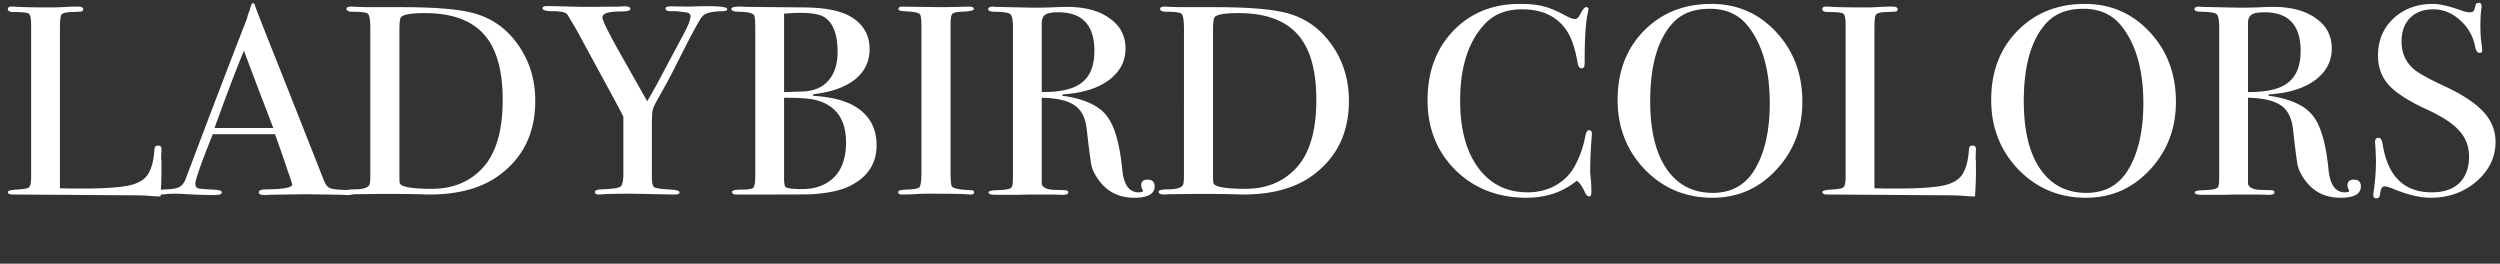
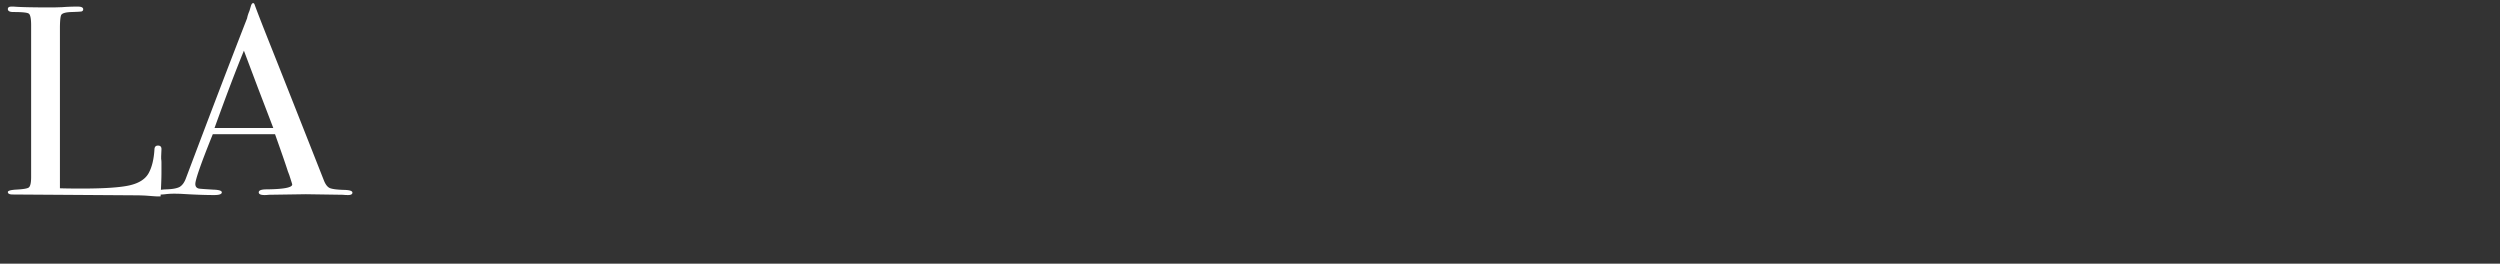
<svg xmlns="http://www.w3.org/2000/svg" width="275" height="29" fill="none">
  <rect width="100%" height="100%" fill="#333333" stroke="none" />
-   <path d="M274.508 15.597c0 1.705-.704 3.162-2.112 4.371-1.387 1.19-3.061 1.785-5.024 1.785-1.152 0-2.528-.328-4.128-.982-.427-.178-.747-.267-.96-.267-.256 0-.416.287-.48.862-.021.297-.16.446-.416.446-.213 0-.32-.119-.32-.357 0-.158.011-.277.032-.357.171-1.209.256-2.33.256-3.36 0-.198-.021-.753-.064-1.665a2.846 2.846 0 01-.032-.476c0-.297.128-.446.384-.446.213 0 .363.238.448.714.555 3.528 2.357 5.293 5.408 5.293 1.301 0 2.304-.337 3.008-1.011.725-.694 1.088-1.666 1.088-2.914 0-1.11-.352-2.052-1.056-2.826-.683-.793-1.867-1.576-3.552-2.349-2.027-.932-3.435-1.834-4.224-2.706-.789-.872-1.184-1.953-1.184-3.241 0-1.646.565-3.004 1.696-4.074C264.428.967 265.879.43 267.628.43c.725 0 1.728.228 3.008.684.448.159.779.238.992.238.235 0 .384-.04.448-.12.085-.078.16-.287.224-.624.043-.198.16-.297.352-.297.213 0 .32.119.32.357 0 .158-.011.277-.032.357-.064.476-.096 1.05-.096 1.724 0 .952.053 1.705.16 2.26l.032.476c.021.218-.075.327-.288.327-.235 0-.395-.228-.48-.684-.235-1.17-.789-2.14-1.664-2.914-.875-.793-1.856-1.19-2.944-1.19-1.067 0-1.92.318-2.56.952-.619.635-.928 1.497-.928 2.587 0 1.27.459 2.29 1.376 3.063.512.437 1.621 1.051 3.328 1.844 2.005.932 3.445 1.883 4.32 2.855.875.951 1.312 2.042 1.312 3.27zm-14.813 4.906c0 .833-.747 1.25-2.24 1.25-1.664 0-2.965-.645-3.904-1.934-.405-.555-.672-1.09-.8-1.605-.107-.516-.277-1.824-.512-3.926-.128-1.269-.565-2.16-1.312-2.676-.747-.535-1.963-.823-3.648-.863v9.368c0 .396.341.644 1.024.743.192.02.683.04 1.472.06.277 0 .416.079.416.237 0 .179-.181.268-.544.268h-.384c-.192-.02-1.12-.03-2.784-.03-.32 0-.864.01-1.632.03h-2.72c-.469 0-.704-.09-.704-.268 0-.138.309-.218.928-.237 1.003-.02 1.547-.14 1.632-.357.085-.1.128-.486.128-1.16V2.988c0-.793-.096-1.269-.288-1.427-.171-.159-.715-.248-1.632-.268-.533 0-.8-.09-.8-.268 0-.198.171-.297.512-.297.064 0 .16.01.288.03l4.256.089c.427 0 1.024-.01 1.792-.03.853-.04 1.451-.06 1.792-.06 1.984 0 3.552.417 4.704 1.25 1.173.813 1.76 1.923 1.76 3.33 0 1.388-.597 2.538-1.792 3.45-1.195.892-2.816 1.417-4.864 1.576-.192.02-.299.05-.32.09 0 .078.107.118.32.118 2.24.357 3.776 1.09 4.608 2.2.853 1.091 1.419 3.073 1.696 5.948.171 1.626.768 2.438 1.792 2.438.32 0 .48-.059.48-.178 0-.02-.011-.04-.032-.06-.107-.218-.16-.396-.16-.535 0-.416.235-.624.704-.624.512 0 .768.248.768.743zm-6.624-14.898c0-2.835-1.323-4.252-3.968-4.252-.704 0-1.184.089-1.44.267-.256.179-.384.496-.384.952v7.553c2.048.02 3.52-.327 4.416-1.04.917-.715 1.376-1.874 1.376-3.48zm-13.719 5.59c0 2.954-.96 5.452-2.88 7.494-1.898 2.042-4.234 3.063-7.008 3.063-2.944 0-5.418-1.03-7.424-3.092-2.005-2.082-3.008-4.64-3.008-7.673 0-3.092.96-5.62 2.88-7.583 1.942-1.982 4.416-2.973 7.424-2.973 2.838 0 5.216 1.03 7.136 3.092 1.92 2.062 2.88 4.62 2.88 7.672zm-3.584.15c0-3.629-.8-6.454-2.4-8.476-1.002-1.269-2.4-1.903-4.192-1.903-1.706 0-3.029.486-3.968 1.457-1.728 1.784-2.592 4.689-2.592 8.713 0 3.192.598 5.67 1.792 7.434 1.216 1.765 2.912 2.647 5.088 2.647 2.027 0 3.552-.833 4.576-2.498 1.131-1.844 1.696-4.302 1.696-7.375zm-18.414 7.701c0 .516-.032 1.368-.096 2.558h-.352c-.128 0-.438-.02-.928-.06-.491-.04-1.046-.06-1.664-.06l-13.312-.089c-.363 0-.544-.089-.544-.267 0-.139.288-.228.864-.268.81-.04 1.29-.119 1.44-.238.17-.139.256-.515.256-1.13V2.78c0-.734-.086-1.16-.256-1.279-.15-.119-.715-.178-1.696-.178-.406 0-.608-.11-.608-.327 0-.179.128-.268.384-.268h.288c.704.06 2.101.09 4.192.09.192 0 .565-.01 1.12-.03a19.77 19.77 0 011.376-.06h.352c.384 0 .576.1.576.297 0 .12-.064.199-.192.238-.107.02-.47.04-1.088.06-.619.02-.992.119-1.12.297-.107.159-.16.674-.16 1.546v17.545c.576.02 1.376.03 2.4.03 2.496 0 4.256-.119 5.28-.357s1.717-.684 2.08-1.338c.362-.654.576-1.536.64-2.646.021-.258.149-.387.384-.387.277 0 .405.149.384.446l-.032.743v.268c.021.139.032.278.032.416v1.16zm-19.096-7.851c0 2.954-.96 5.452-2.88 7.494-1.898 2.042-4.234 3.063-7.008 3.063-2.944 0-5.418-1.03-7.424-3.092-2.005-2.082-3.008-4.64-3.008-7.673 0-3.092.96-5.62 2.88-7.583 1.942-1.982 4.416-2.973 7.424-2.973 2.838 0 5.216 1.03 7.136 3.092 1.92 2.062 2.88 4.62 2.88 7.672zm-3.584.15c0-3.629-.8-6.454-2.4-8.476-1.002-1.269-2.4-1.903-4.192-1.903-1.706 0-3.029.486-3.968 1.457-1.728 1.784-2.592 4.689-2.592 8.713 0 3.192.598 5.67 1.792 7.434 1.216 1.765 2.912 2.647 5.088 2.647 2.027 0 3.552-.833 4.576-2.498 1.131-1.844 1.696-4.302 1.696-7.375zm-19.562 3.419c0-.04-.021.228-.064.803a45.217 45.217 0 00-.128 3.33c0 .12.022.367.064.744.043.357.064.793.064 1.308v.268c0 .258-.085.387-.256.387-.17 0-.32-.15-.448-.447-.298-.654-.597-1.08-.896-1.278-1.536 1.249-3.381 1.873-5.536 1.873-3.136 0-5.738-1.01-7.808-3.033-2.048-2.042-3.072-4.61-3.072-7.702 0-3.112.939-5.65 2.816-7.613 1.899-1.982 4.342-2.973 7.328-2.973 1.088 0 1.952.089 2.592.267.662.159 1.472.496 2.432 1.011.47.258.822.387 1.056.387.192 0 .374-.159.544-.476.278-.555.502-.832.672-.832.171 0 .256.079.256.237 0 .08-.021.209-.064.387-.234.952-.352 2.736-.352 5.353 0 .376-.032.594-.096.654a.36.36 0 01-.256.09c-.213 0-.352-.19-.416-.566-.277-1.586-.672-2.765-1.184-3.539-1.045-1.586-2.688-2.379-4.928-2.379-1.728 0-3.093.536-4.096 1.606-1.813 1.923-2.72 4.738-2.72 8.446 0 3.31.747 5.878 2.24 7.702 1.302 1.585 3.03 2.378 5.184 2.378 1.11 0 2.123-.247 3.04-.743.918-.515 1.622-1.21 2.112-2.082.555-1.01.95-2.11 1.184-3.3.086-.476.224-.714.416-.714.214 0 .32.149.32.446zm-26.732-3.658c0 3.49-1.312 6.205-3.936 8.148-1.92 1.428-4.491 2.141-7.712 2.141-.085 0-.469-.01-1.152-.03-.661-.02-1.632-.03-2.912-.03h-1.6l-2.528.03c-.149.02-.309.03-.48.03-.405 0-.608-.099-.608-.297 0-.178.341-.268 1.024-.268.875 0 1.419-.148 1.632-.446.085-.139.128-.515.128-1.13V3.226c0-.971-.085-1.536-.256-1.695-.149-.159-.693-.238-1.632-.238-.491 0-.736-.109-.736-.327 0-.159.181-.238.544-.238l.704.03c.491.02.971.03 1.44.03h3.424c3.84 0 6.56.247 8.16.743 1.941.595 3.509 1.774 4.704 3.539 1.195 1.744 1.792 3.756 1.792 6.036zm-3.584-.119c0-3.29-.693-5.7-2.08-7.226-1.387-1.546-3.552-2.32-6.496-2.32-1.429 0-2.293.14-2.592.417-.128.139-.192.615-.192 1.427v15.82c0 .556.011.893.032 1.012.043.119.139.218.288.297.512.238 1.589.357 3.232.357 2.304 0 4.16-.753 5.568-2.26 1.493-1.586 2.24-4.094 2.24-7.524zm-17.788 9.516c0 .833-.747 1.25-2.24 1.25-1.664 0-2.966-.645-3.904-1.934-.406-.555-.672-1.09-.8-1.605-.107-.516-.278-1.824-.512-3.926-.128-1.269-.566-2.16-1.312-2.676-.747-.535-1.963-.823-3.648-.863v9.368c0 .396.341.644 1.024.743.192.02.682.04 1.472.06.277 0 .416.079.416.237 0 .179-.182.268-.544.268h-.384c-.192-.02-1.12-.03-2.784-.03-.32 0-.864.01-1.632.03h-2.72c-.47 0-.704-.09-.704-.268 0-.138.309-.218.928-.237 1.002-.02 1.546-.14 1.632-.357.085-.1.128-.486.128-1.16V2.988c0-.793-.096-1.269-.288-1.427-.171-.159-.715-.248-1.632-.268-.534 0-.8-.09-.8-.268 0-.198.17-.297.512-.297.064 0 .16.01.288.03l4.256.089c.426 0 1.024-.01 1.792-.03.853-.04 1.45-.06 1.792-.06 1.984 0 3.552.417 4.704 1.25 1.173.813 1.76 1.923 1.76 3.33 0 1.388-.598 2.538-1.792 3.45-1.195.892-2.816 1.417-4.864 1.576-.192.02-.299.05-.32.09 0 .078.106.118.32.118 2.24.357 3.776 1.09 4.608 2.2.853 1.091 1.418 3.073 1.696 5.948.17 1.626.768 2.438 1.792 2.438.32 0 .48-.059.48-.178 0-.02-.011-.04-.032-.06-.107-.218-.16-.396-.16-.535 0-.416.234-.624.704-.624.512 0 .768.248.768.743zm-6.624-14.898c0-2.835-1.323-4.252-3.968-4.252-.704 0-1.184.089-1.44.267-.256.179-.384.496-.384.952v7.553c2.048.02 3.52-.327 4.416-1.04.917-.715 1.376-1.874 1.376-3.48zm-13.231 15.552c0 .16-.128.238-.384.238h-.32c-.128-.06-1.578-.089-4.352-.089-.533 0-1.066.02-1.6.06-.277.02-.704.03-1.28.03-.277 0-.416-.09-.416-.268 0-.159.278-.248.832-.268.854-.02 1.355-.109 1.504-.267.15-.179.224-.754.224-1.725V3.226c0-.971-.053-1.517-.16-1.636-.128-.198-.714-.317-1.76-.356-.405-.02-.608-.1-.608-.238 0-.179.128-.268.384-.268l4.32.06c.32 0 .939-.01 1.856-.03l1.216-.03c.342 0 .512.09.512.268 0 .158-.469.257-1.408.297-.533.02-.864.11-.992.268-.106.158-.16.575-.16 1.249v15.88c0 1.13.054 1.744.16 1.843.235.218.928.347 2.08.387.235 0 .352.079.352.237zm-10.729-5.174c0 2.022-.992 3.52-2.976 4.49-.96.476-2.336.774-4.128.893-.49.02-1.941.03-4.352.03h-3.904c-.363 0-.544-.09-.544-.268 0-.179.33-.268.992-.268.768 0 1.216-.07 1.344-.208.15-.159.224-.615.224-1.368V3.196c0-.872-.043-1.378-.128-1.516-.15-.238-.693-.367-1.632-.387-.576 0-.864-.1-.864-.297 0-.179.267-.268.8-.268h.384c.235.02.448.03.64.03l6.24.06c2.304.02 4.021.376 5.152 1.07 1.323.813 1.984 1.992 1.984 3.539 0 1.348-.544 2.458-1.632 3.33-1.088.853-2.613 1.388-4.576 1.606v.178c1.941.12 3.456.496 4.544 1.13 1.621.952 2.432 2.39 2.432 4.312zm-4.288-10.26c0-1.902-.47-3.171-1.408-3.805-.49-.338-1.419-.506-2.784-.506-.363 0-.928.03-1.696.09v8.623h.288l1.76-.06c1.216-.04 2.155-.436 2.816-1.189.683-.773 1.024-1.824 1.024-3.152zm.928 9.933c0-2.498-1.088-4.044-3.264-4.639-.64-.178-1.824-.268-3.552-.268v8.862c0 .575.064.902.192.982.213.138.81.208 1.792.208 1.472 0 2.645-.436 3.52-1.309.875-.872 1.312-2.15 1.312-3.836zM79.994.996c0 .158-.181.237-.544.237-1.173.02-1.898.209-2.176.565-.256.219-1.173 1.904-2.752 5.056a70.66 70.66 0 01-1.984 3.717c-.426.734-.672 1.239-.736 1.517-.064.257-.096.832-.096 1.724v5.62c0 .655.086 1.041.256 1.16.192.12.832.209 1.92.268.576.04.864.139.864.297 0 .159-.149.238-.448.238h-.384l-4.48-.089c-1.258 0-2.293.02-3.104.06-.128.02-.277.03-.448.03-.298 0-.448-.09-.448-.268 0-.179.246-.278.736-.298 1.174-.04 1.867-.138 2.08-.297.214-.159.32-.635.32-1.428v-6.274c-.213-.436-.832-1.596-1.856-3.48l-3.2-5.887a43.22 43.22 0 00-1.152-1.933c-.234-.198-.746-.298-1.536-.298-.768 0-1.152-.109-1.152-.327 0-.158.171-.238.512-.238.448 0 1.344.02 2.688.06.768.02 1.323.03 1.664.03l3.712-.03c.15-.02.32-.03.512-.03.384 0 .576.1.576.298 0 .178-.362.267-1.088.267-1.322 0-1.984.218-1.984.654 0 .337.672 1.695 2.016 4.074l2.912 5.145a66.623 66.623 0 001.824-3.3l1.888-3.54c.704-1.268 1.056-2.101 1.056-2.498 0-.257-.181-.406-.544-.446-.746-.099-1.248-.138-1.504-.119-.469.02-.704-.079-.704-.297 0-.159.203-.238.608-.238l1.856.03 1.056-.03c2.176-.06 3.264.04 3.264.298zM58.88 11.106c0 3.49-1.312 6.205-3.936 8.148-1.92 1.428-4.49 2.141-7.712 2.141-.085 0-.47-.01-1.152-.03-.661-.02-1.632-.03-2.912-.03h-1.6l-2.528.03c-.15.02-.31.03-.48.03-.405 0-.608-.099-.608-.297 0-.178.342-.268 1.024-.268.875 0 1.419-.148 1.632-.446.086-.139.128-.515.128-1.13V3.226c0-.971-.085-1.536-.256-1.695-.15-.159-.693-.238-1.632-.238-.49 0-.736-.109-.736-.327 0-.159.181-.238.544-.238l.704.03c.49.02.97.03 1.44.03h3.424c3.84 0 6.56.247 8.16.743 1.941.595 3.51 1.774 4.704 3.539 1.195 1.744 1.792 3.756 1.792 6.036zm-3.584-.119c0-3.29-.693-5.7-2.08-7.226-1.386-1.546-3.552-2.32-6.496-2.32-1.43 0-2.293.14-2.592.417-.128.139-.192.615-.192 1.427v15.82c0 .556.01.893.032 1.012.043.119.139.218.288.297.512.238 1.59.357 3.232.357 2.304 0 4.16-.753 5.568-2.26 1.494-1.586 2.24-4.094 2.24-7.524z" fill="#fff" />
  <path d="M38.766 21.187c0 .178-.16.268-.48.268-.213 0-.405-.01-.576-.03l-4.064-.06-4.064.06c-.149.02-.309.03-.48.03-.426 0-.64-.1-.64-.298 0-.218.288-.327.864-.327 1.878-.02 2.816-.198 2.816-.535 0-.02-.02-.1-.064-.238l-.256-.803-.16-.416c-.192-.615-.66-1.973-1.408-4.074h-6.848c-1.28 3.172-1.92 4.996-1.92 5.471 0 .278.128.447.384.506.064.02.598.06 1.6.119.62.02.928.119.928.297 0 .199-.277.298-.832.298-.98 0-2.122-.04-3.424-.12a16.72 16.72 0 00-.992-.029c-.34 0-.672.02-.992.06-.17.02-.309.03-.416.03-.298 0-.448-.09-.448-.268 0-.179.331-.278.992-.298.683-.02 1.174-.109 1.472-.267.3-.179.534-.506.704-.982 2.752-7.295 4.992-13.153 6.72-17.574.043-.238.128-.506.256-.803l.16-.536c.064-.218.15-.327.256-.327.064 0 .118.06.16.179.278.773.907 2.389 1.888 4.847.768 1.923 2.678 6.75 5.728 14.482.171.436.384.714.64.833.278.119.832.188 1.664.208.555.02.832.119.832.297zm-8.704-7.107c-.34-.892-.906-2.37-1.696-4.43L26.83 5.574c-.896 2.18-1.973 5.016-3.232 8.505h6.464z" fill="#fff" />
  <path d="M17.76 19.046c0 .516-.032 1.368-.096 2.558h-.352c-.128 0-.438-.02-.928-.06-.49-.04-1.046-.06-1.664-.06l-13.312-.089c-.363 0-.544-.089-.544-.267 0-.139.288-.228.864-.268.81-.04 1.29-.119 1.44-.238.17-.139.256-.515.256-1.13V2.78c0-.734-.086-1.16-.256-1.279-.15-.119-.715-.178-1.696-.178-.406 0-.608-.11-.608-.327 0-.179.128-.268.384-.268h.288c.704.06 2.101.09 4.192.09.192 0 .565-.01 1.12-.03a19.77 19.77 0 011.376-.06h.352c.384 0 .576.1.576.297 0 .12-.064.199-.192.238-.107.02-.47.04-1.088.06-.619.02-.992.119-1.12.297-.107.159-.16.674-.16 1.546v17.545c.576.02 1.376.03 2.4.03 2.496 0 4.256-.119 5.28-.357s1.717-.684 2.08-1.338c.362-.654.576-1.536.64-2.646.021-.258.15-.387.384-.387.277 0 .405.149.384.446l-.032.743v.268c.021.139.032.278.032.416v1.16z" fill="#fff" />
</svg>